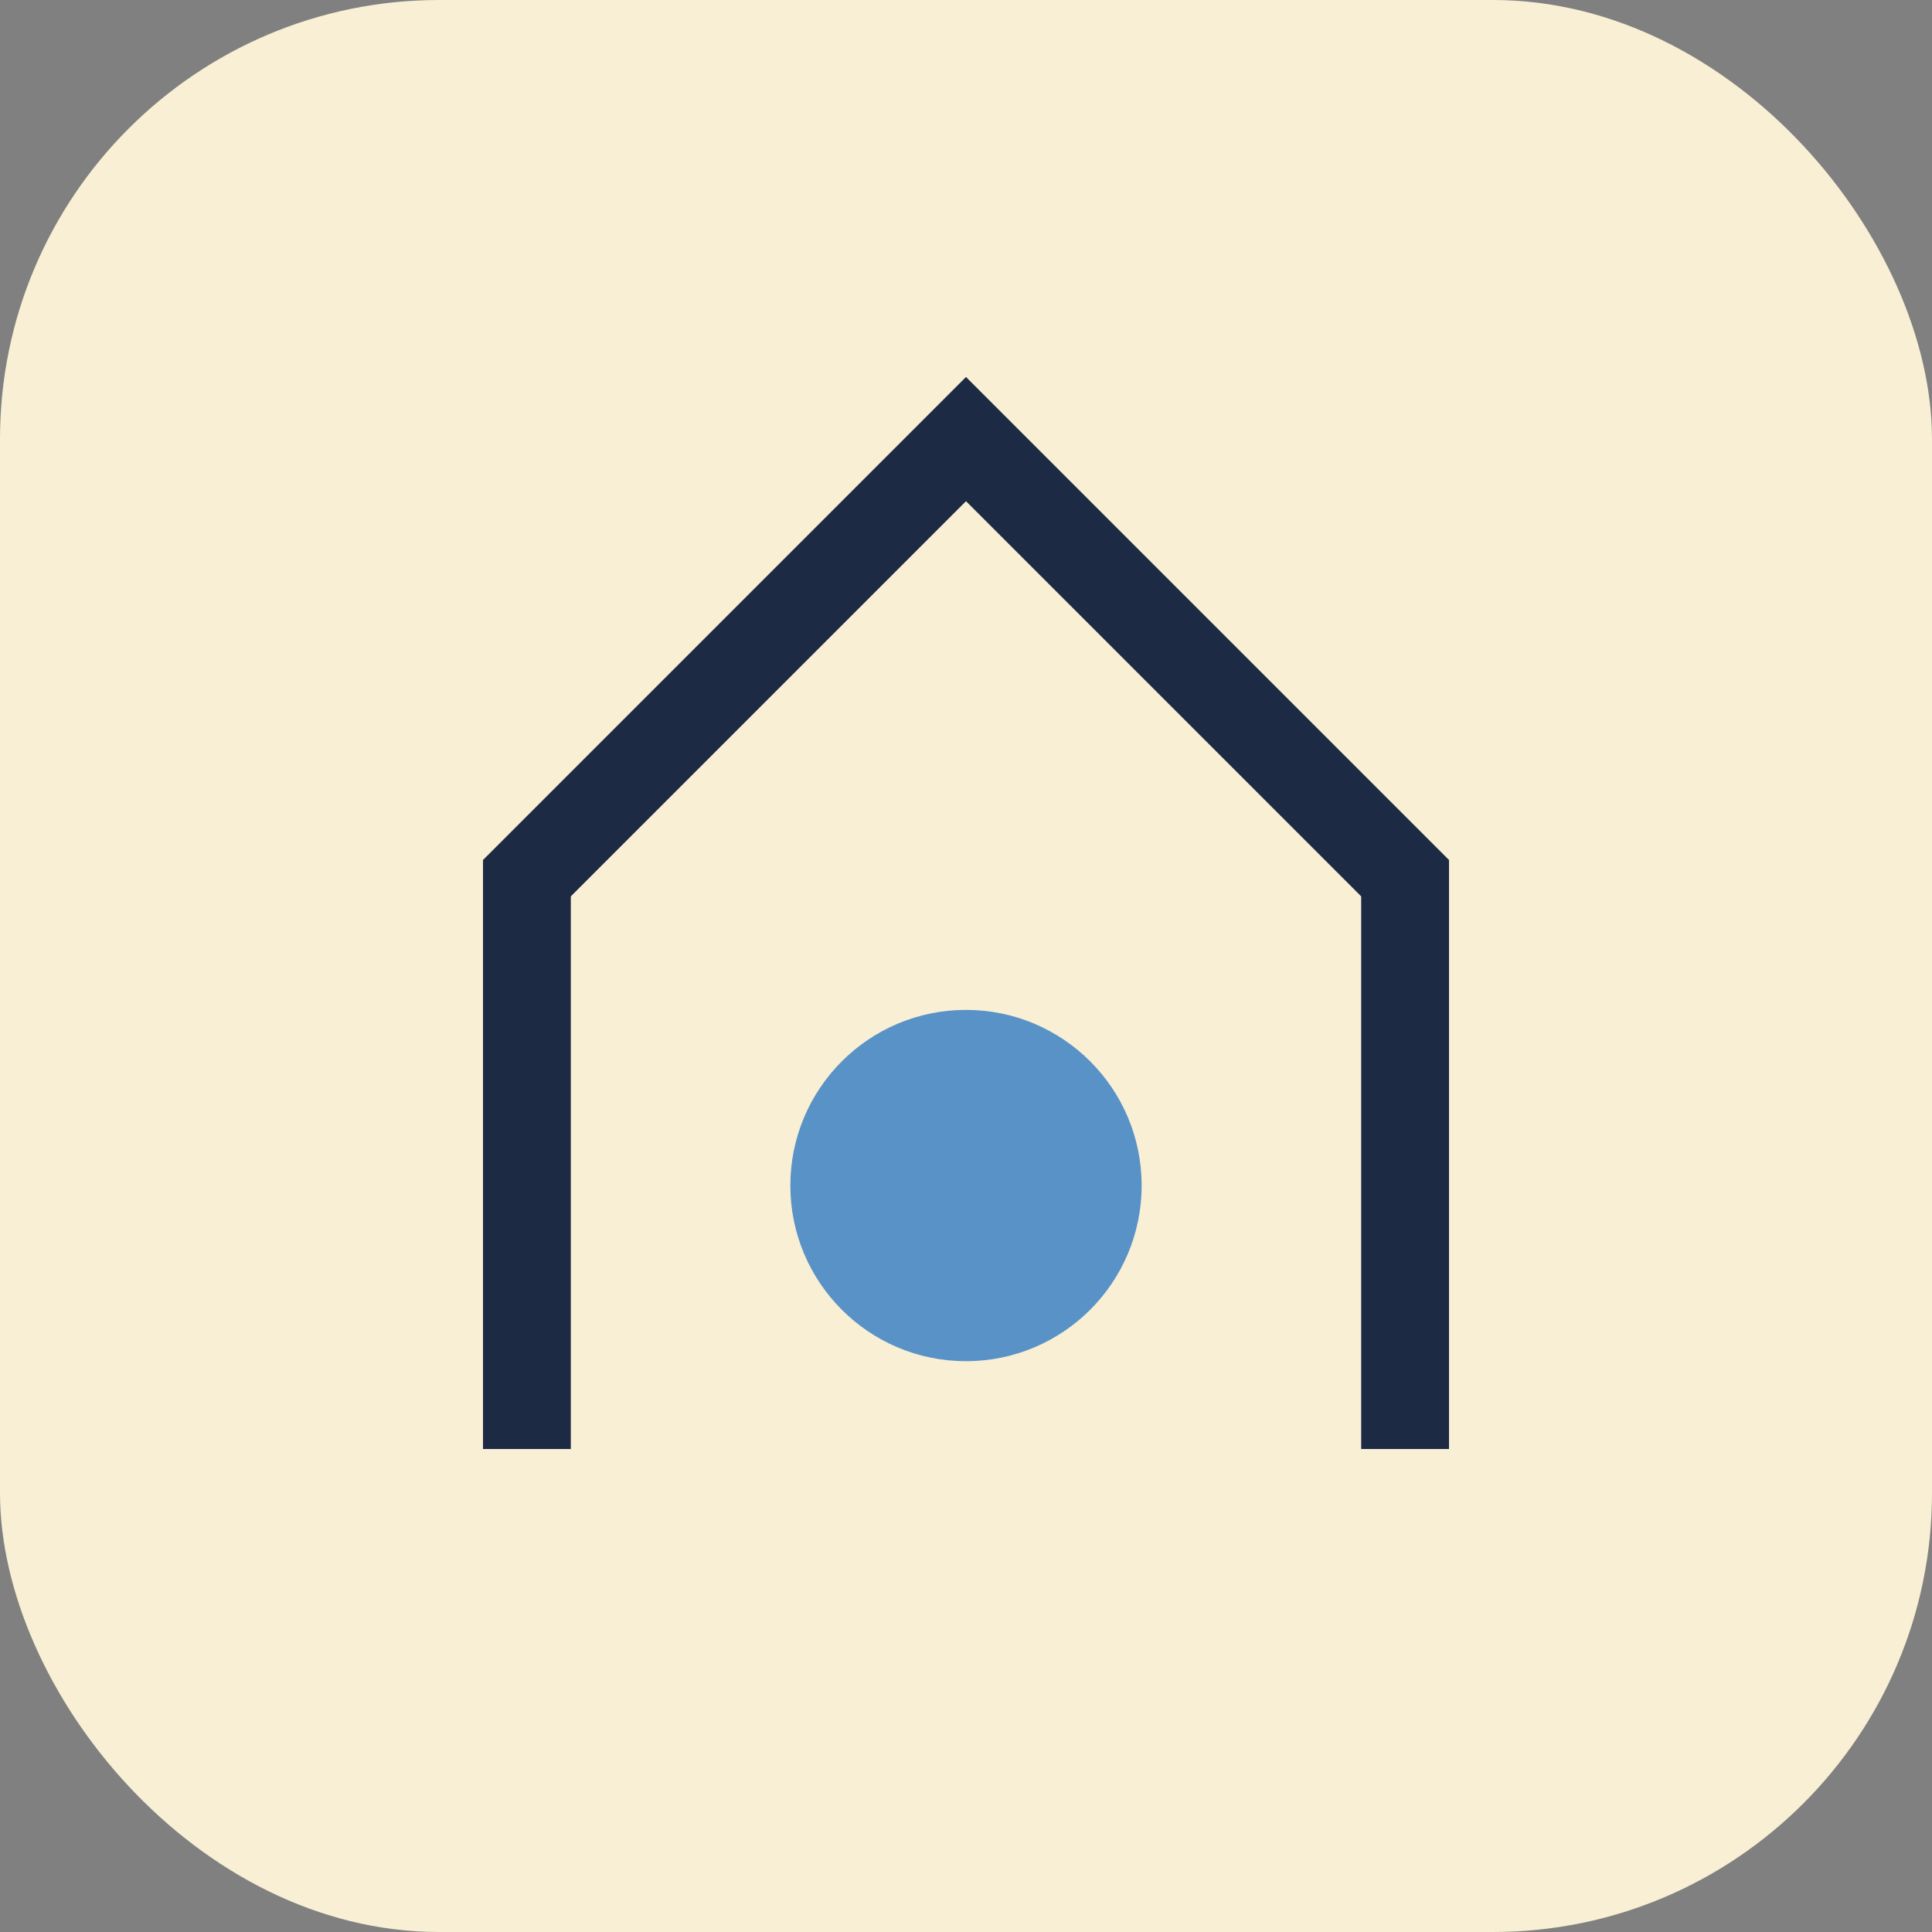
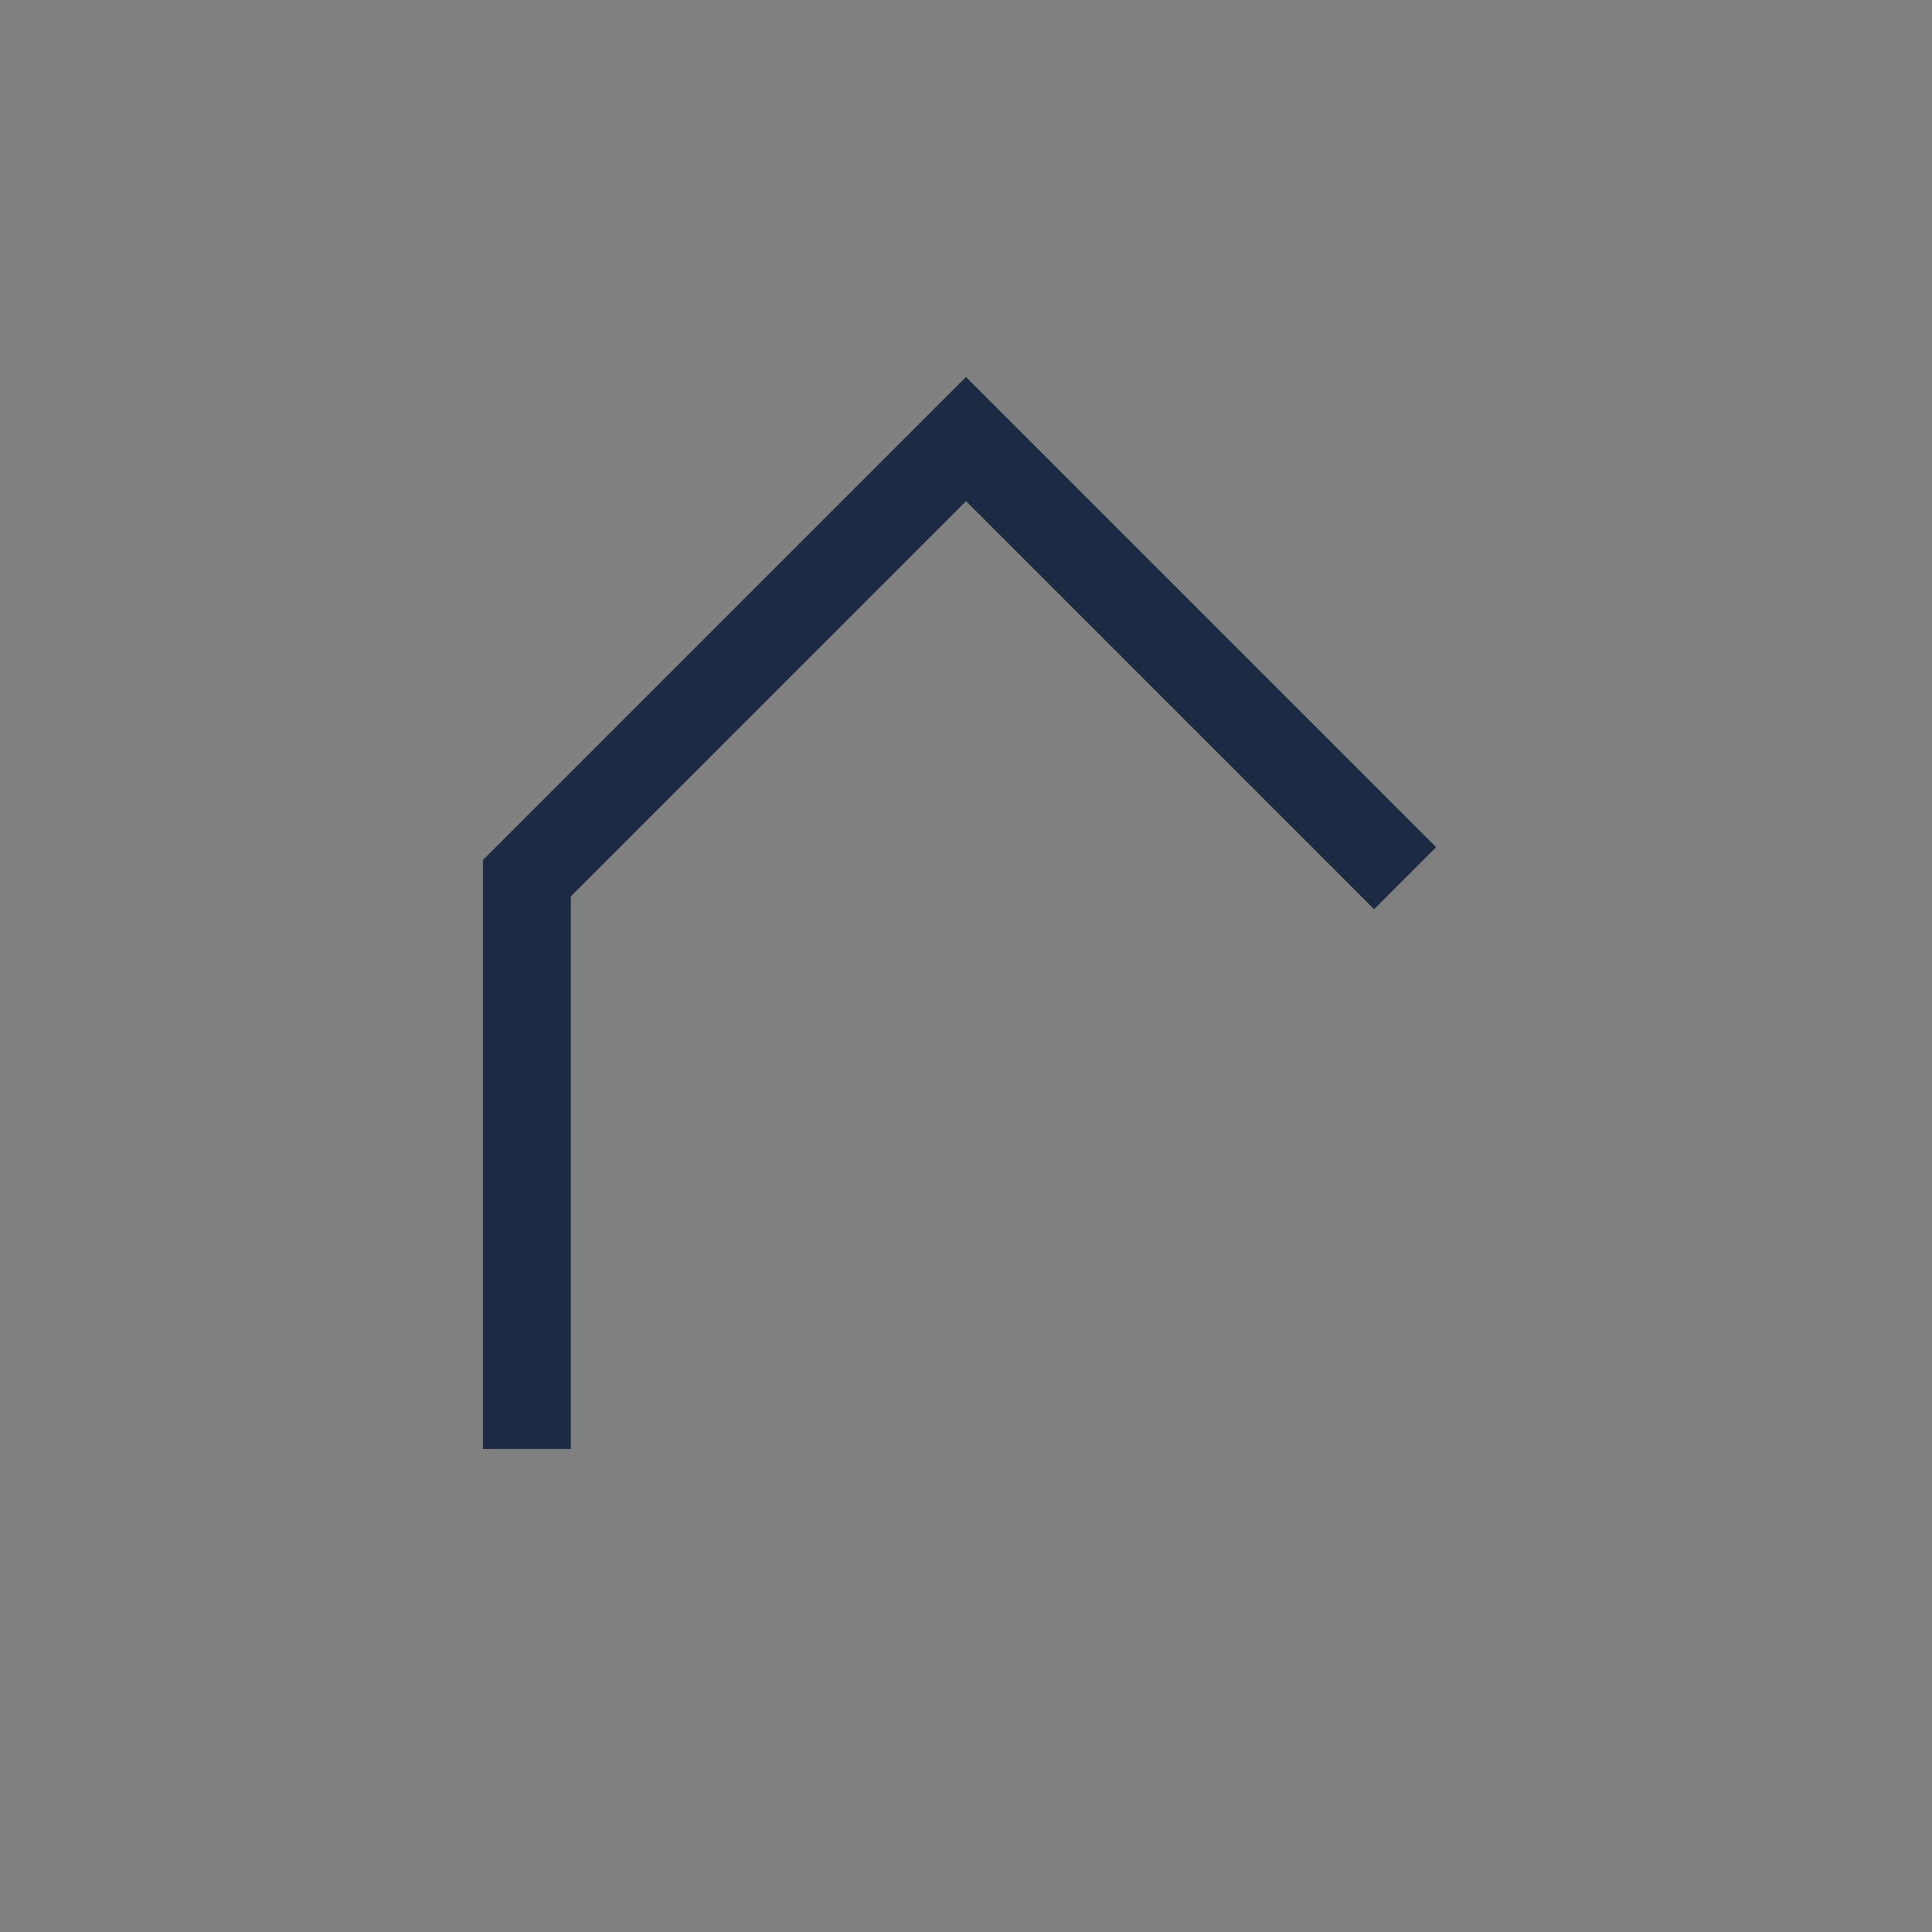
<svg xmlns="http://www.w3.org/2000/svg" width="44" height="44" viewBox="0 0 44 44">
  <rect x="0" y="0" width="44" height="44" fill="#808080" stroke="none" />
-   <rect width="44" height="44" rx="10" fill="#F8EFD4" />
-   <path d="M12 33V20l10-10 10 10v13" fill="none" stroke="#1D2A44" stroke-width="2" />
-   <circle cx="22" cy="27" r="4" fill="#5892C7" />
+   <path d="M12 33V20l10-10 10 10" fill="none" stroke="#1D2A44" stroke-width="2" />
</svg>